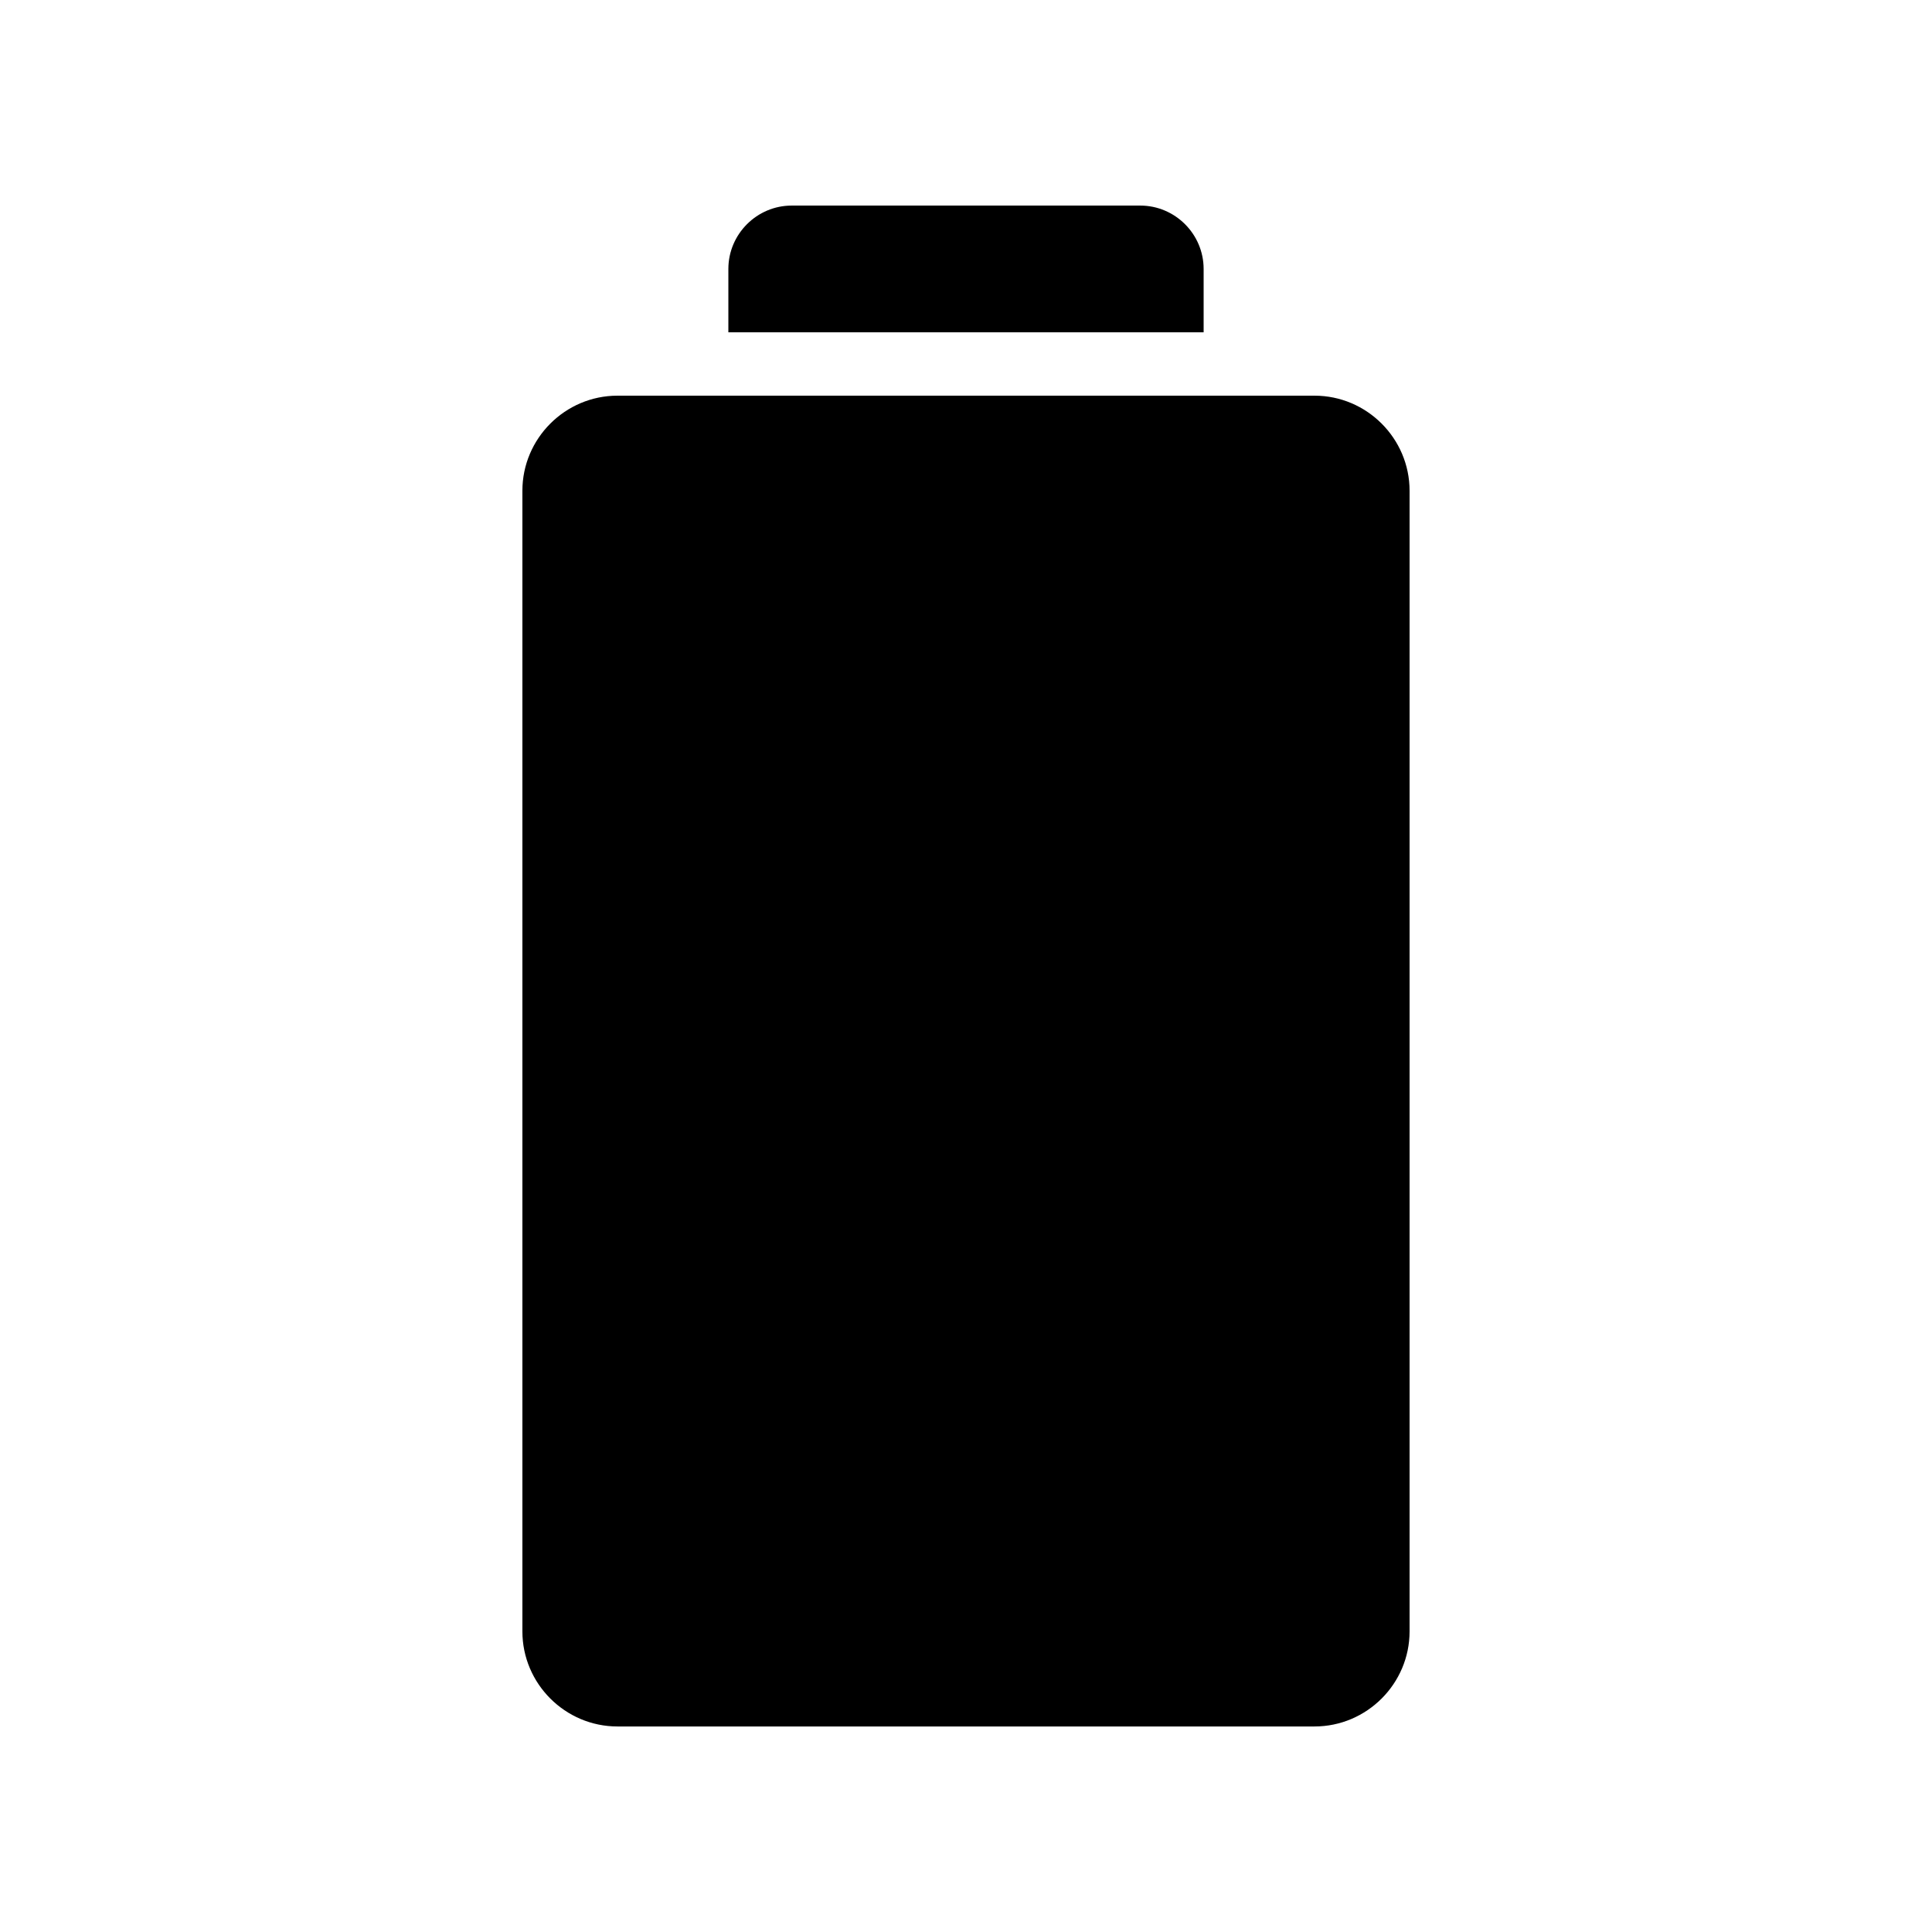
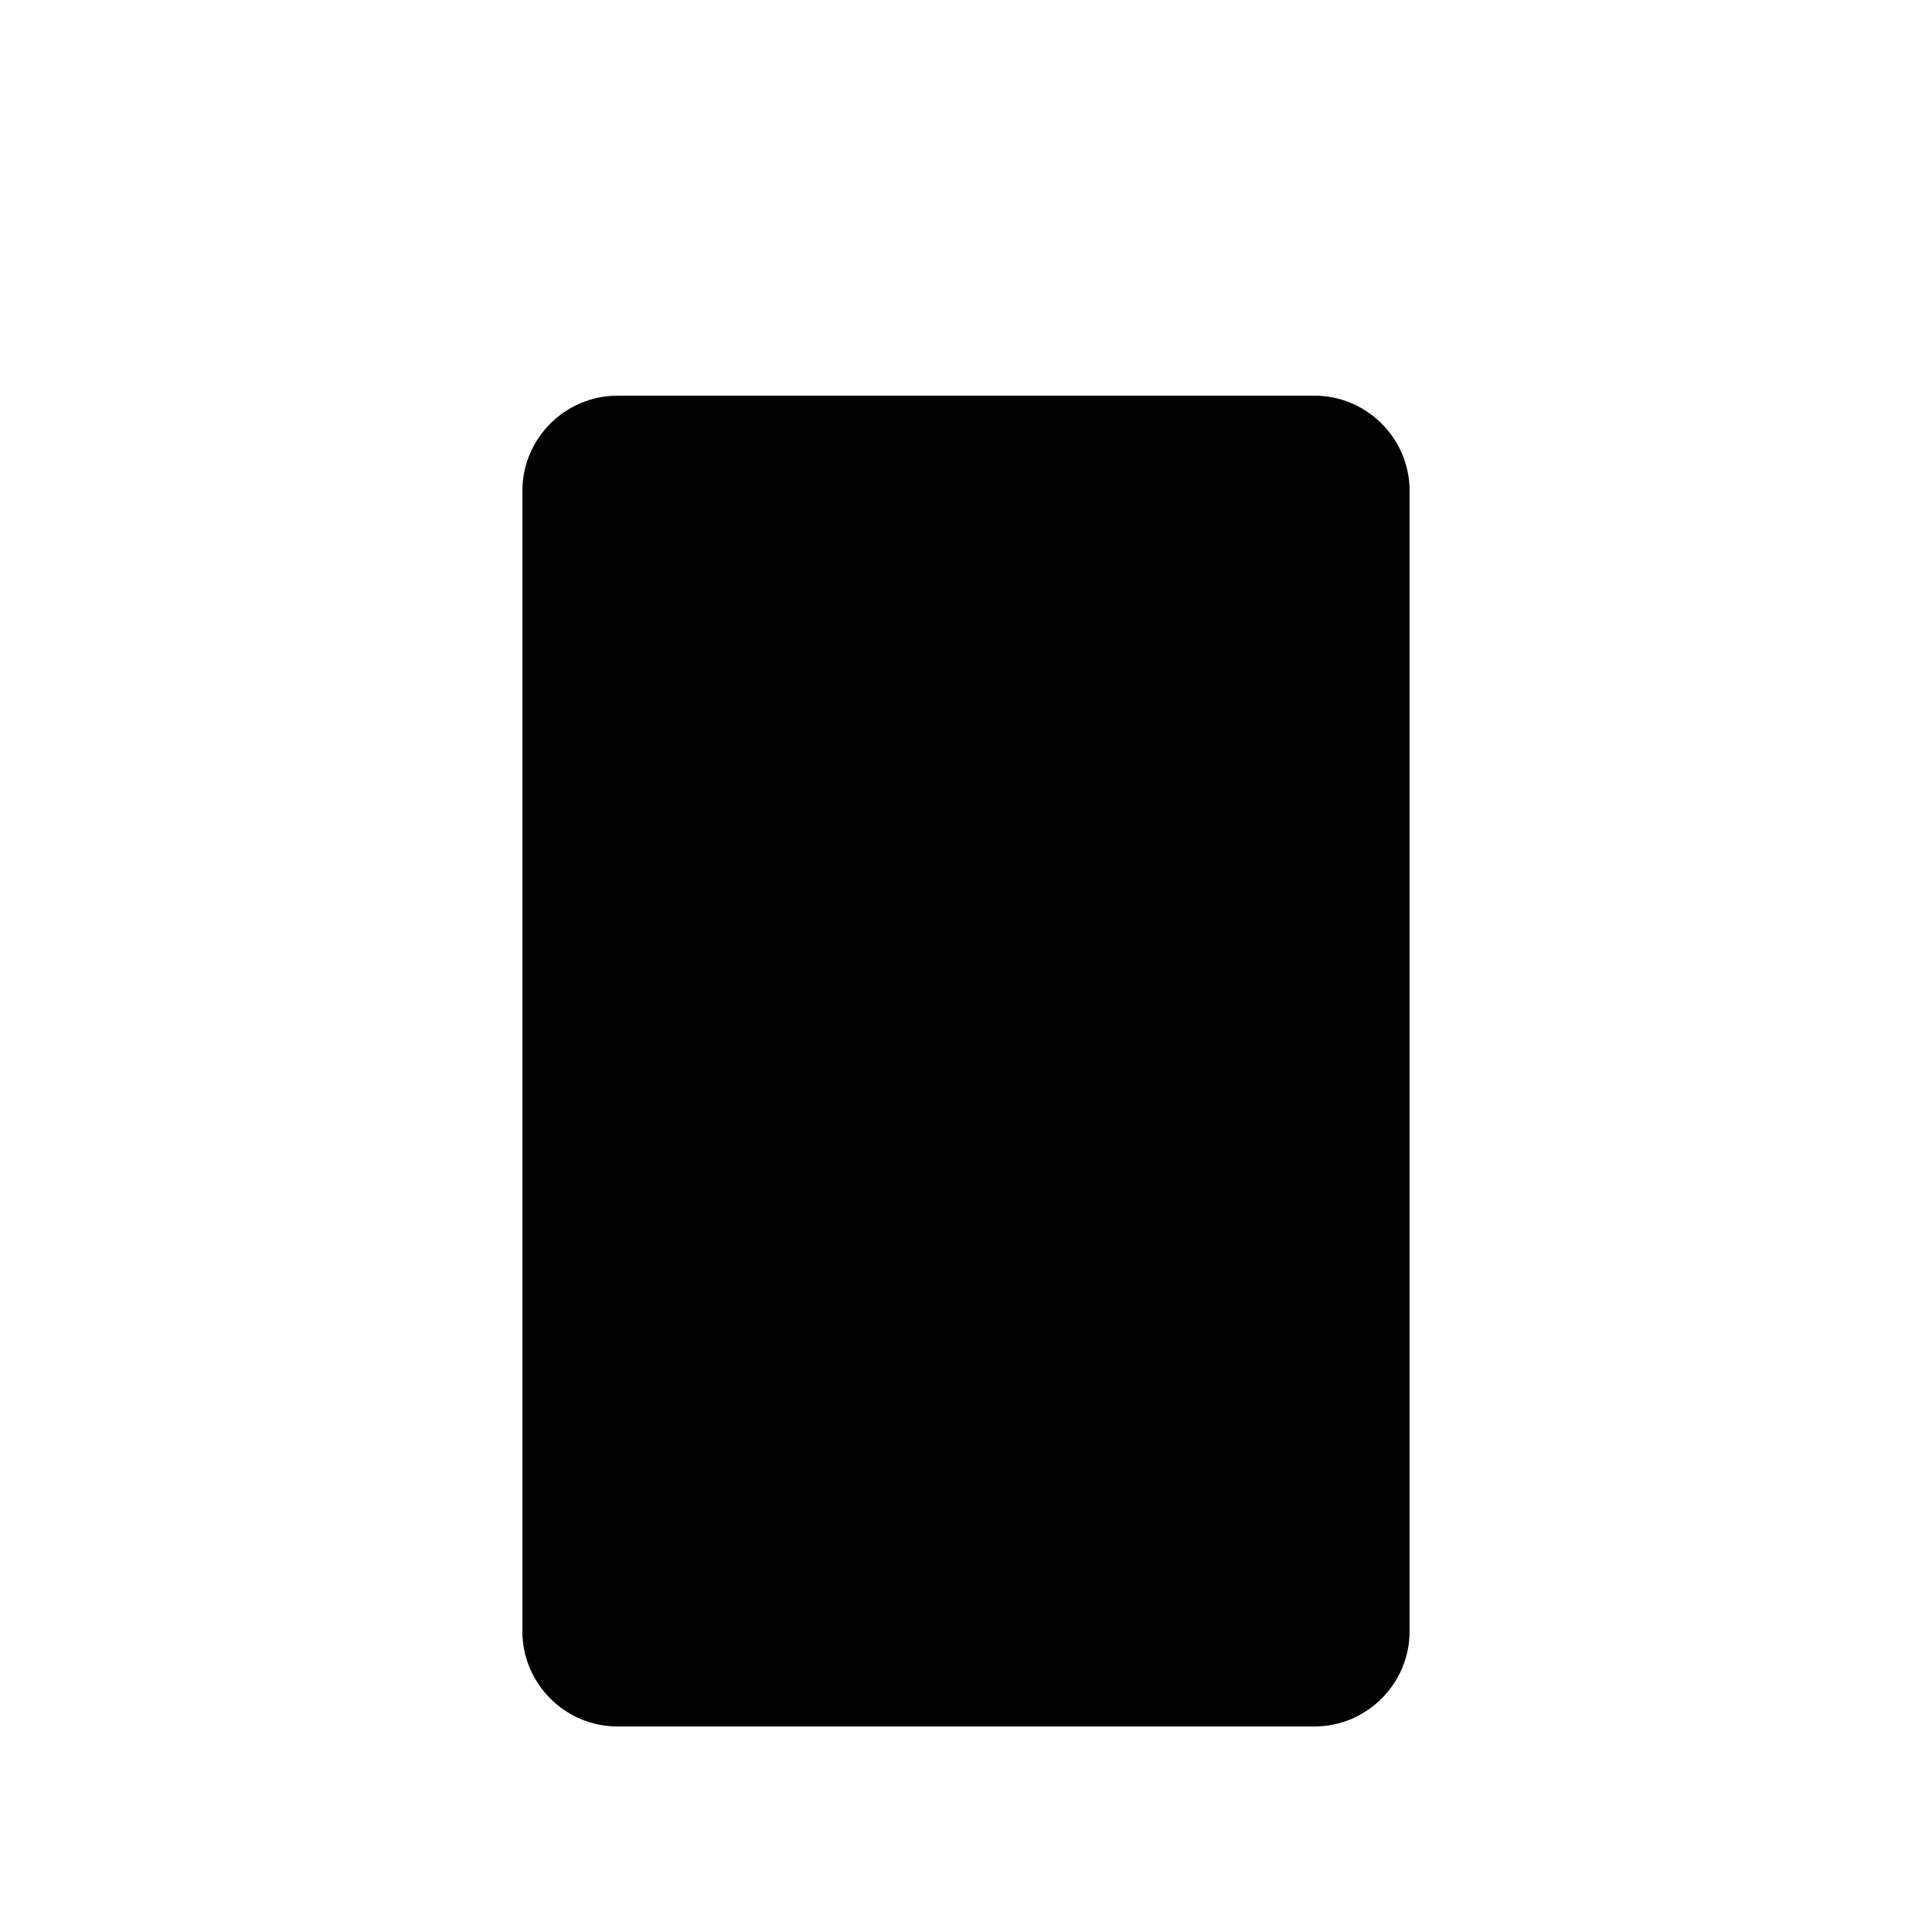
<svg xmlns="http://www.w3.org/2000/svg" fill="#000000" width="800px" height="800px" version="1.1" viewBox="144 144 512 512">
  <g>
    <path d="m282.44 274.05v302.29c0 13.855 11.336 25.191 25.191 25.191h184.73c13.855 0 25.191-11.336 25.191-25.191v-302.29c0-13.855-11.336-25.191-25.191-25.191h-184.73c-13.855 0-25.191 11.336-25.191 25.191z" />
-     <path d="m446.18 198.48h-92.363c-9.238 0-16.793 7.559-16.793 16.793v16.793h125.95v-16.793c0-9.238-7.559-16.793-16.797-16.793z" />
  </g>
</svg>